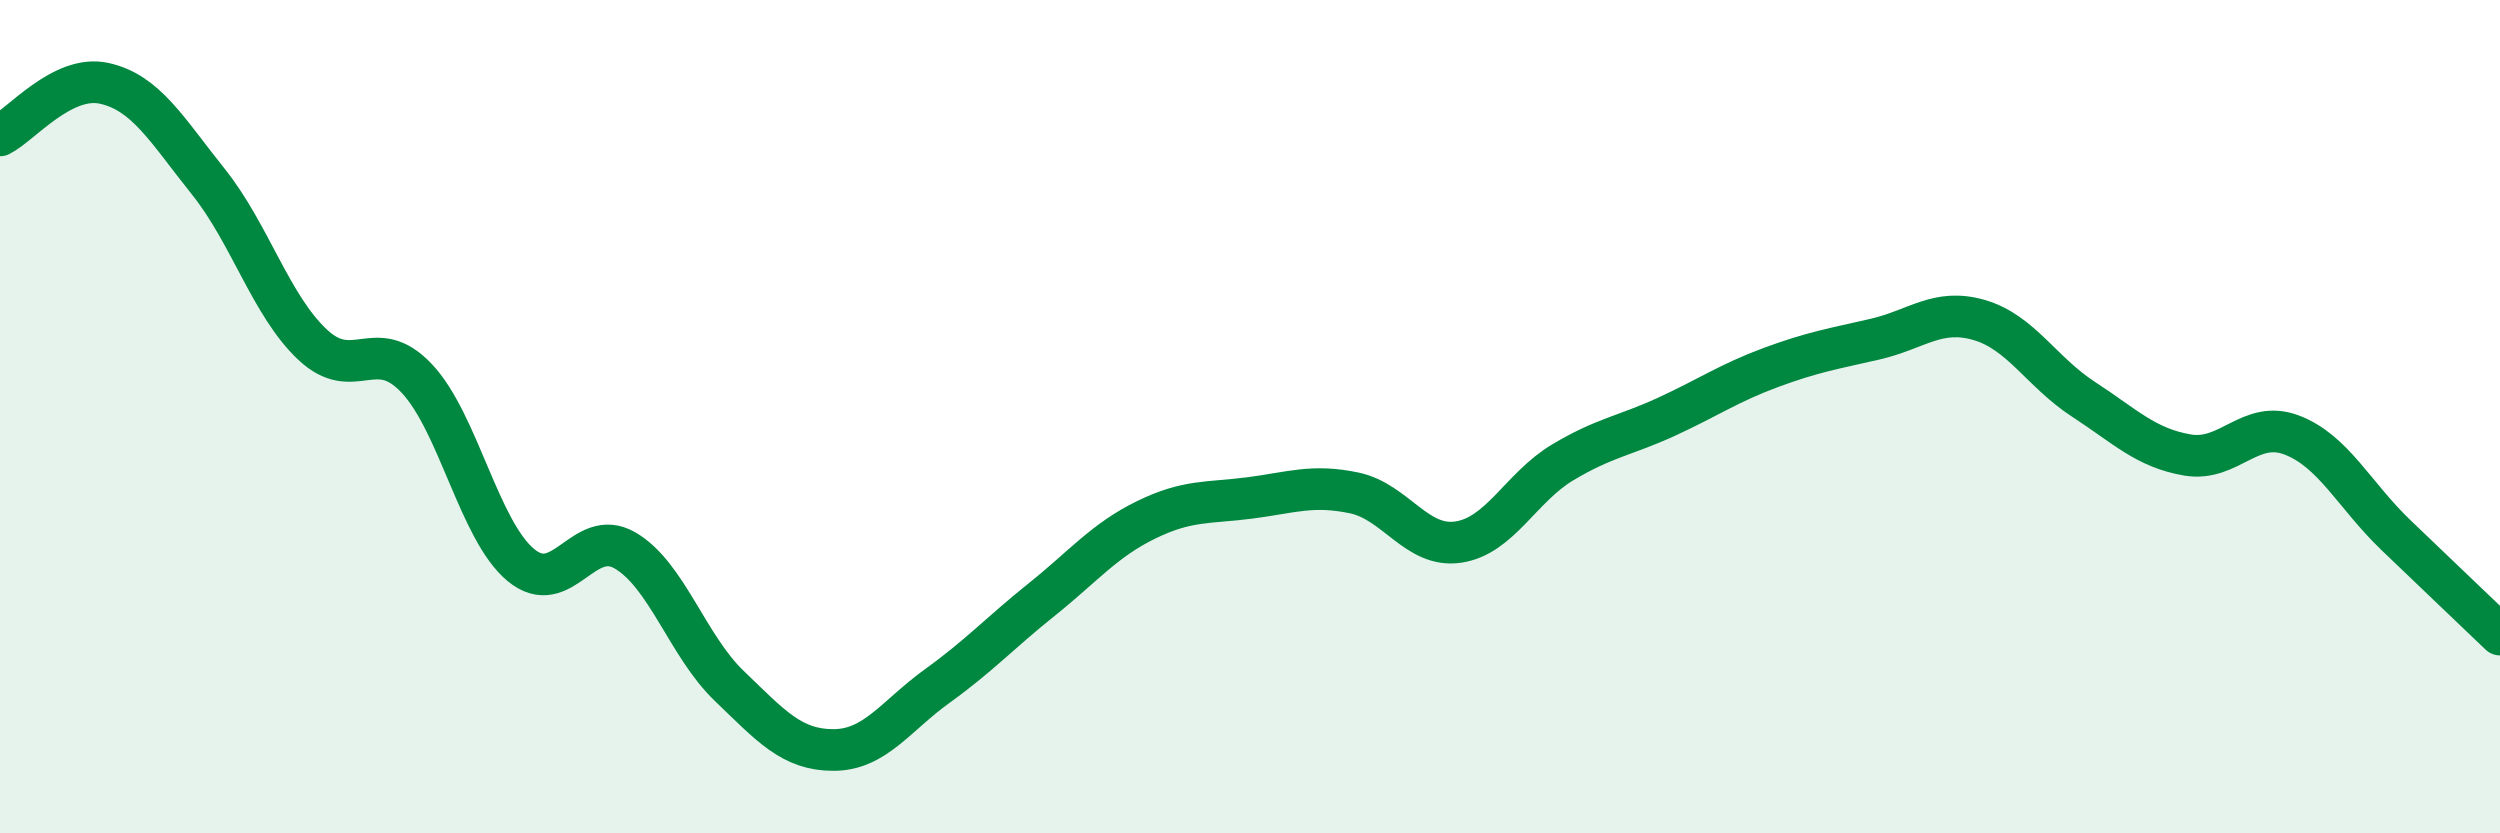
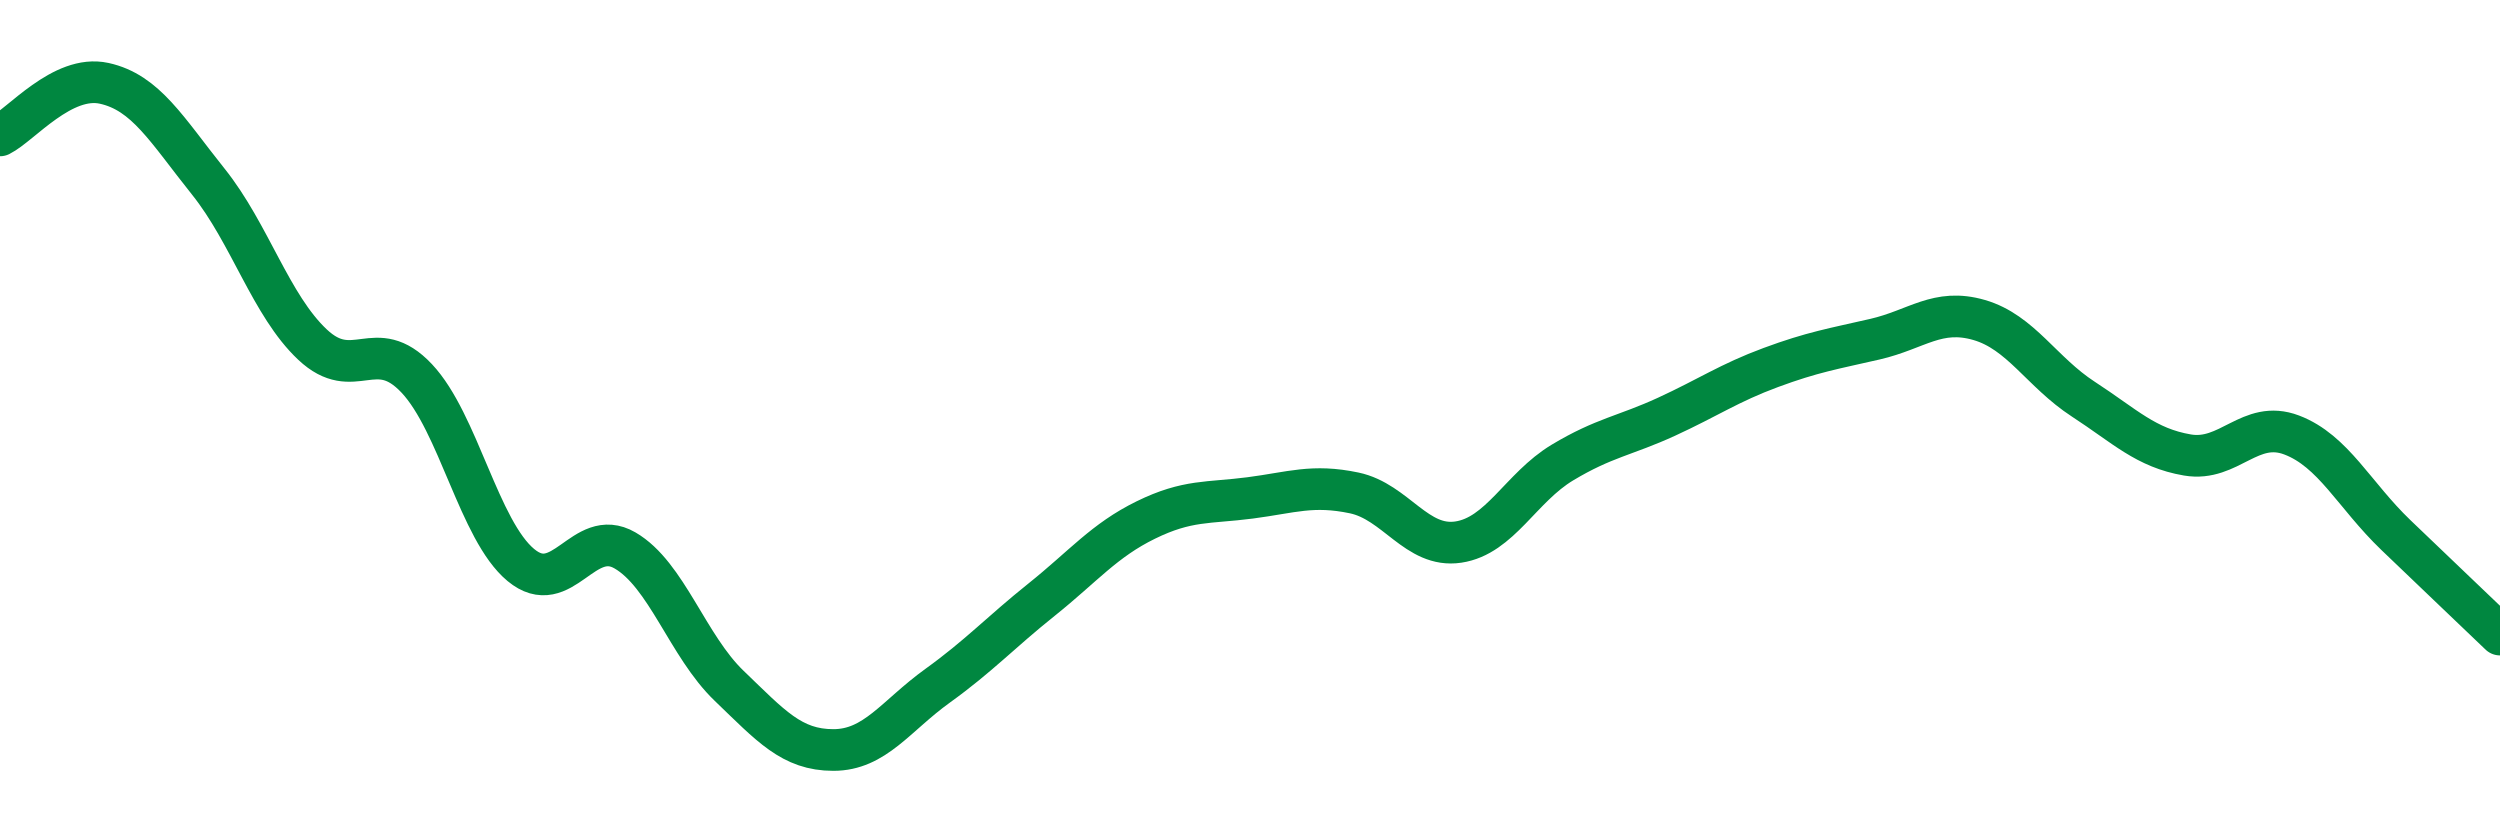
<svg xmlns="http://www.w3.org/2000/svg" width="60" height="20" viewBox="0 0 60 20">
-   <path d="M 0,3.25 C 0.5,3 1.5,1.78 2.5,2 C 3.5,2.22 4,3.11 5,4.36 C 6,5.61 6.5,7.33 7.5,8.27 C 8.5,9.21 9,8.02 10,9.08 C 11,10.14 11.5,12.73 12.5,13.56 C 13.5,14.39 14,12.63 15,13.21 C 16,13.79 16.5,15.5 17.5,16.46 C 18.5,17.42 19,18 20,18 C 21,18 21.5,17.18 22.5,16.46 C 23.5,15.74 24,15.19 25,14.39 C 26,13.59 26.5,12.97 27.5,12.48 C 28.5,11.99 29,12.08 30,11.95 C 31,11.82 31.5,11.62 32.5,11.83 C 33.5,12.04 34,13.16 35,13.01 C 36,12.86 36.5,11.7 37.5,11.1 C 38.5,10.5 39,10.46 40,10 C 41,9.54 41.5,9.19 42.5,8.82 C 43.5,8.45 44,8.37 45,8.14 C 46,7.91 46.5,7.39 47.5,7.68 C 48.5,7.97 49,8.93 50,9.58 C 51,10.23 51.5,10.75 52.5,10.92 C 53.5,11.09 54,10.06 55,10.44 C 56,10.82 56.5,11.88 57.5,12.84 C 58.5,13.8 59.5,14.75 60,15.23L60 20L0 20Z" fill="#008740" opacity="0.1" stroke-linecap="round" stroke-linejoin="round" />
  <path d="M 0,3.25 C 0.5,3 1.5,1.78 2.5,2 C 3.5,2.22 4,3.11 5,4.36 C 6,5.61 6.5,7.33 7.5,8.27 C 8.5,9.21 9,8.02 10,9.08 C 11,10.14 11.5,12.73 12.5,13.56 C 13.5,14.39 14,12.63 15,13.21 C 16,13.79 16.5,15.5 17.5,16.46 C 18.5,17.42 19,18 20,18 C 21,18 21.5,17.18 22.5,16.46 C 23.5,15.74 24,15.19 25,14.39 C 26,13.59 26.5,12.97 27.5,12.48 C 28.5,11.99 29,12.08 30,11.95 C 31,11.82 31.5,11.62 32.5,11.83 C 33.5,12.04 34,13.16 35,13.01 C 36,12.86 36.5,11.7 37.5,11.1 C 38.5,10.5 39,10.46 40,10 C 41,9.54 41.5,9.19 42.5,8.82 C 43.5,8.45 44,8.37 45,8.14 C 46,7.91 46.5,7.39 47.5,7.68 C 48.5,7.97 49,8.93 50,9.58 C 51,10.23 51.5,10.75 52.5,10.92 C 53.5,11.09 54,10.06 55,10.44 C 56,10.82 56.5,11.88 57.5,12.84 C 58.5,13.8 59.5,14.75 60,15.23" stroke="#008740" stroke-width="1" fill="none" stroke-linecap="round" stroke-linejoin="round" />
</svg>